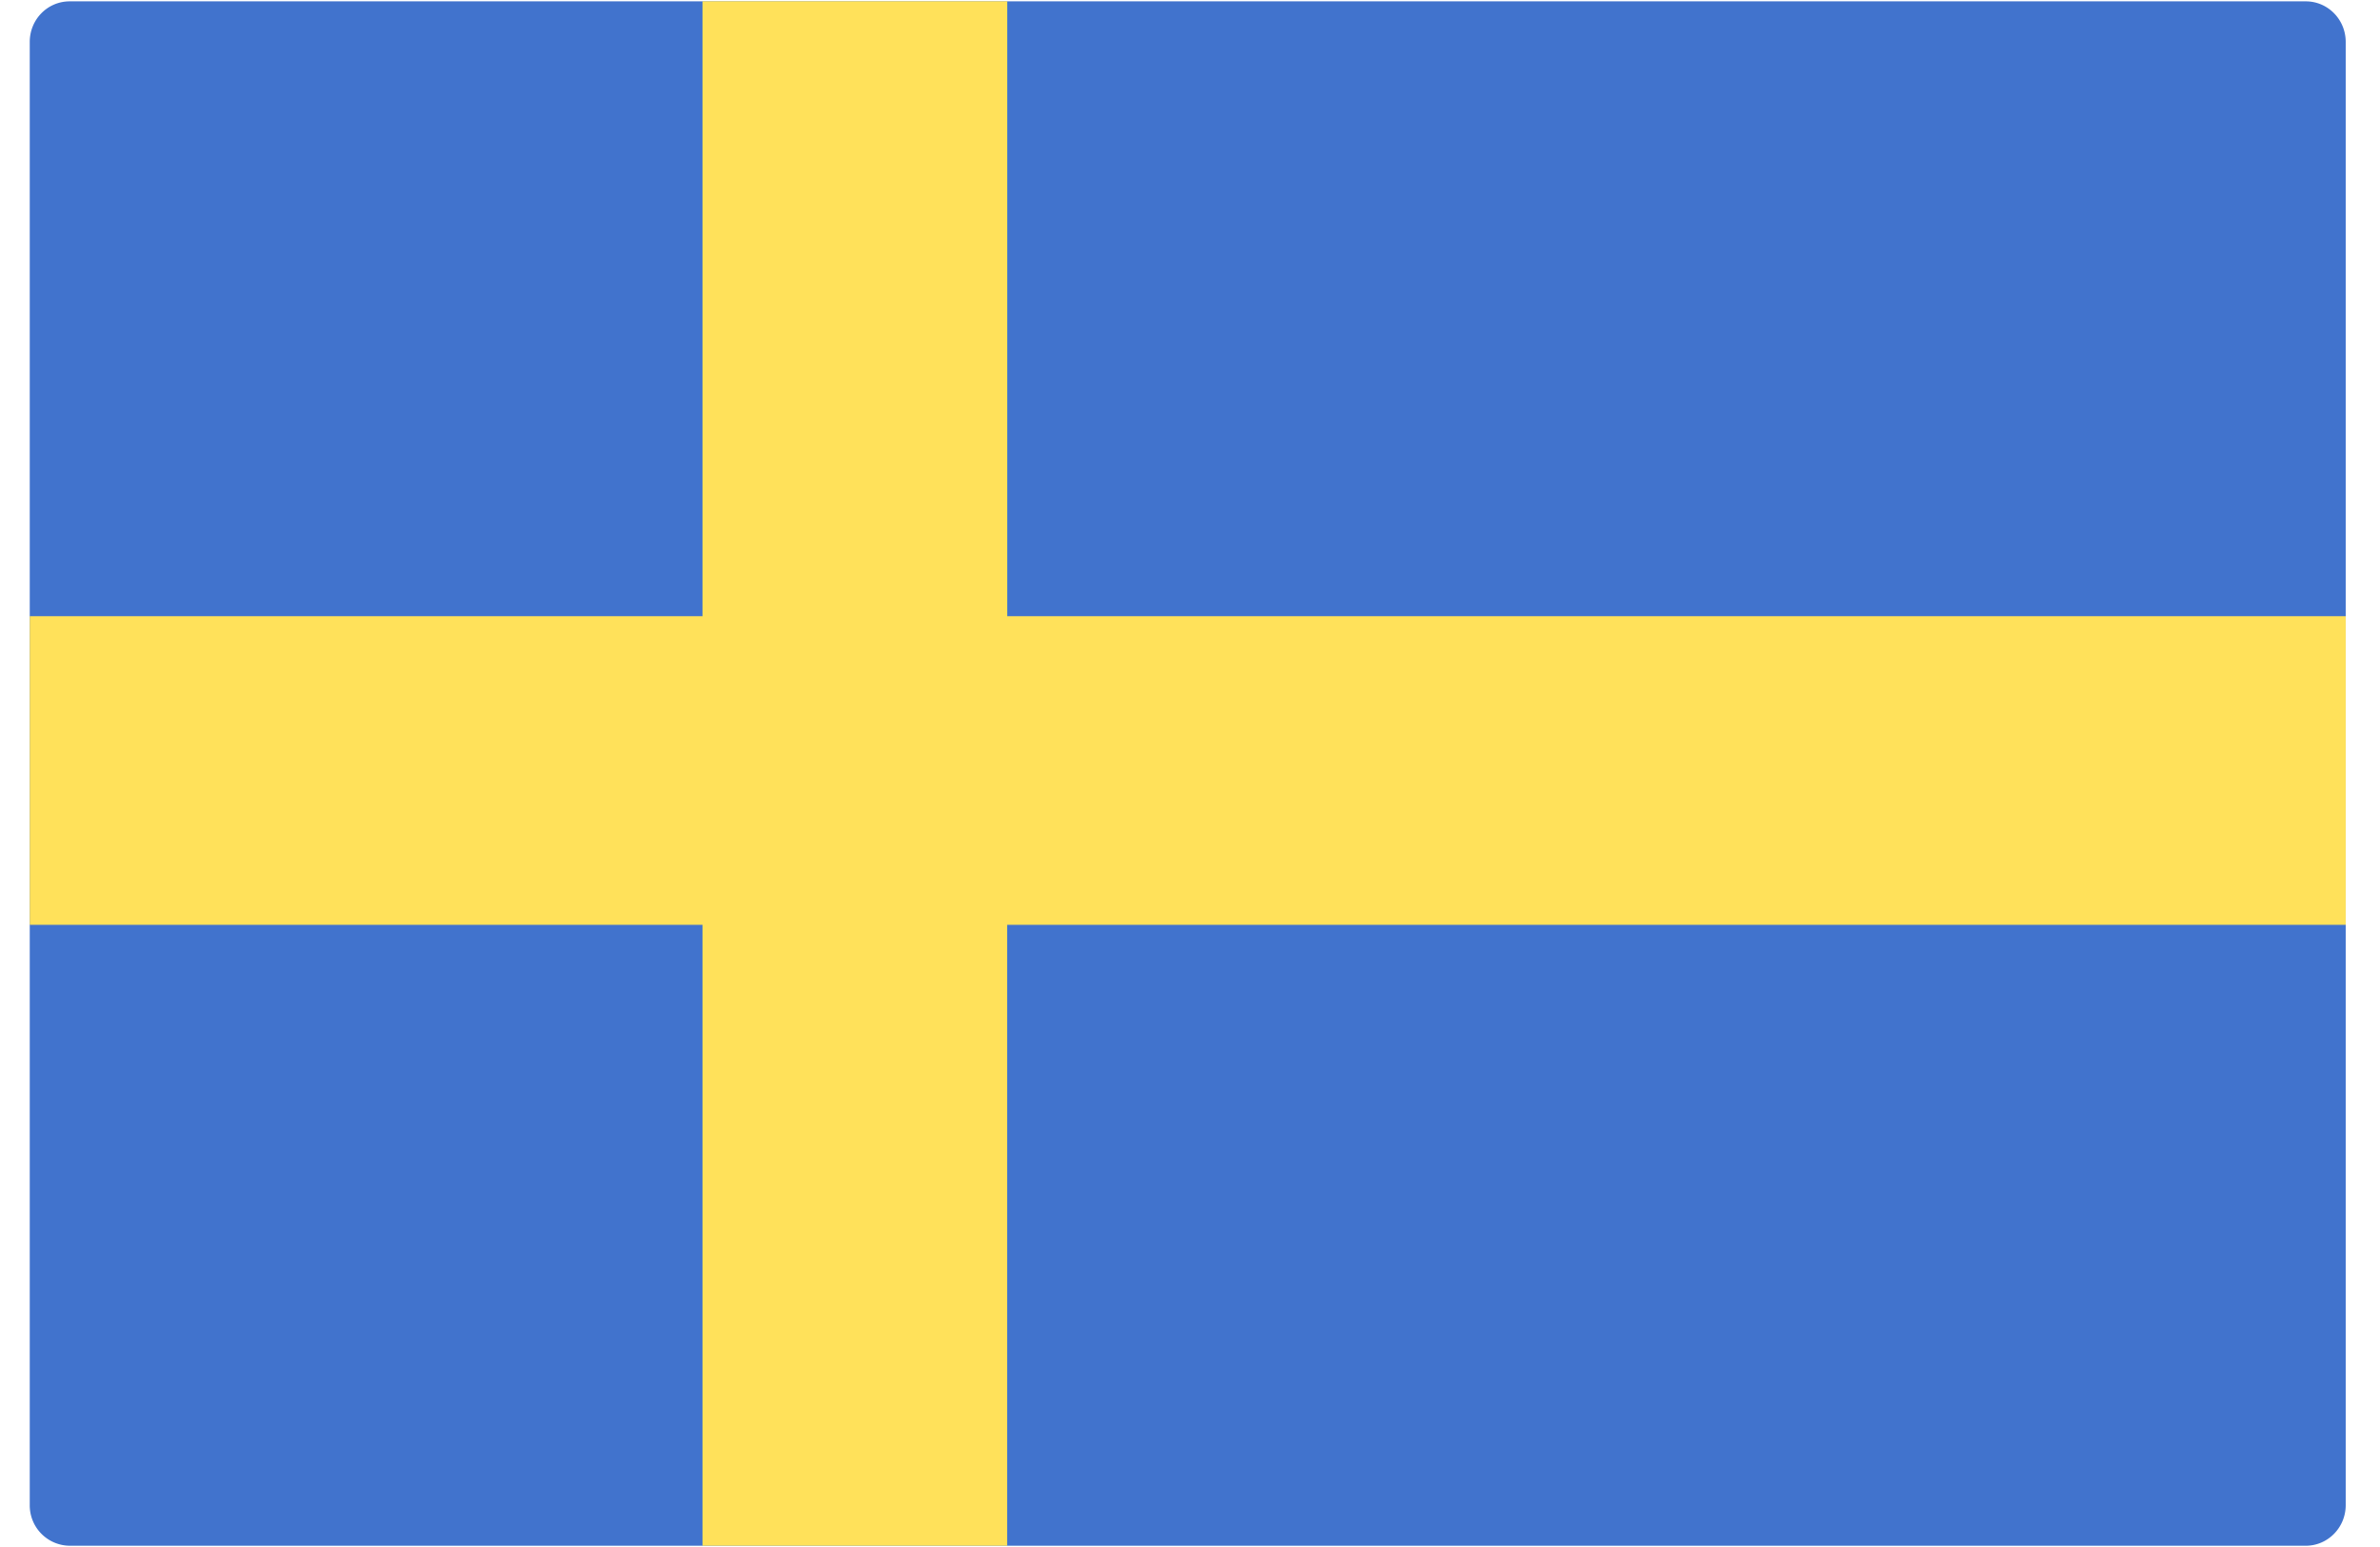
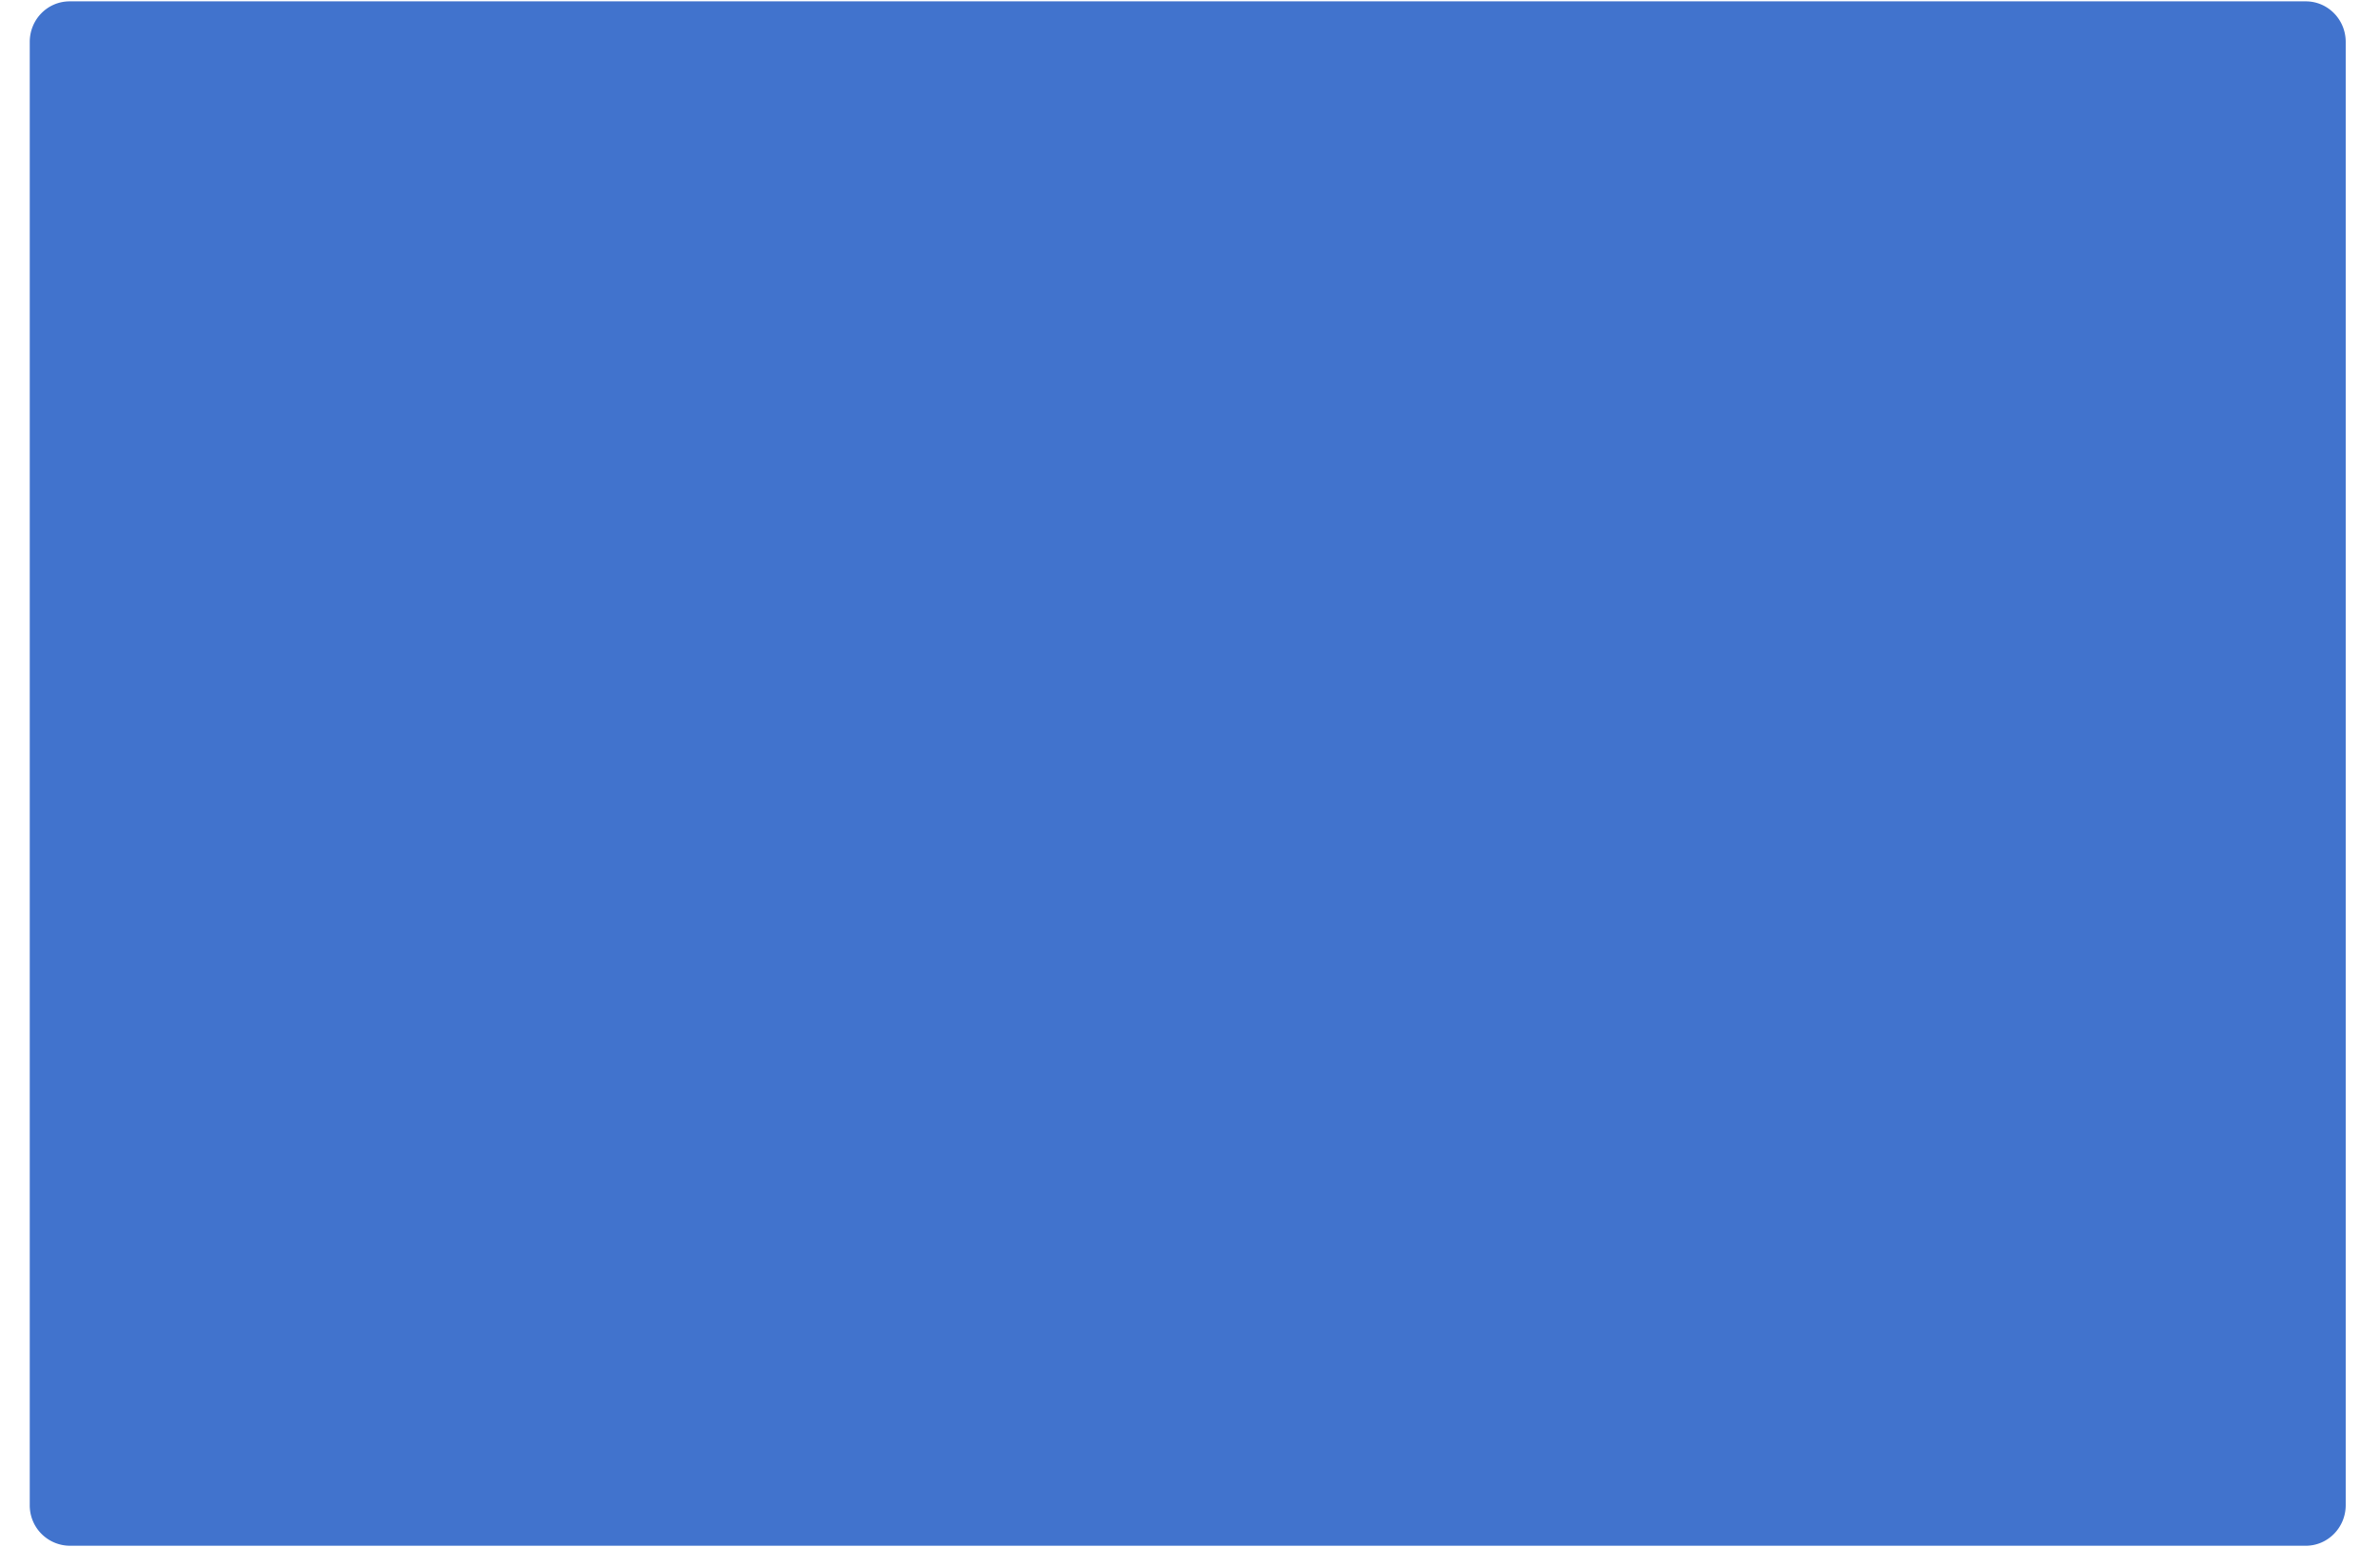
<svg xmlns="http://www.w3.org/2000/svg" width="20" height="13" viewBox="0 0 24 16">
  <g fill="none" fill-rule="nonzero">
    <path fill="#4173CD" d="M23.54 15.987H.413a.417.417 0 0 1-.413-.42V.434C0 .2.185.014.413.014H23.54c.228 0 .413.187.413.42v15.133c0 .232-.185.42-.413.42z" />
-     <path fill="#FFE15A" d="M23.953 6.373H10.11V.013H6.958v6.36H0v3.192h6.958v6.422h3.151V9.565h13.844z" />
  </g>
</svg>